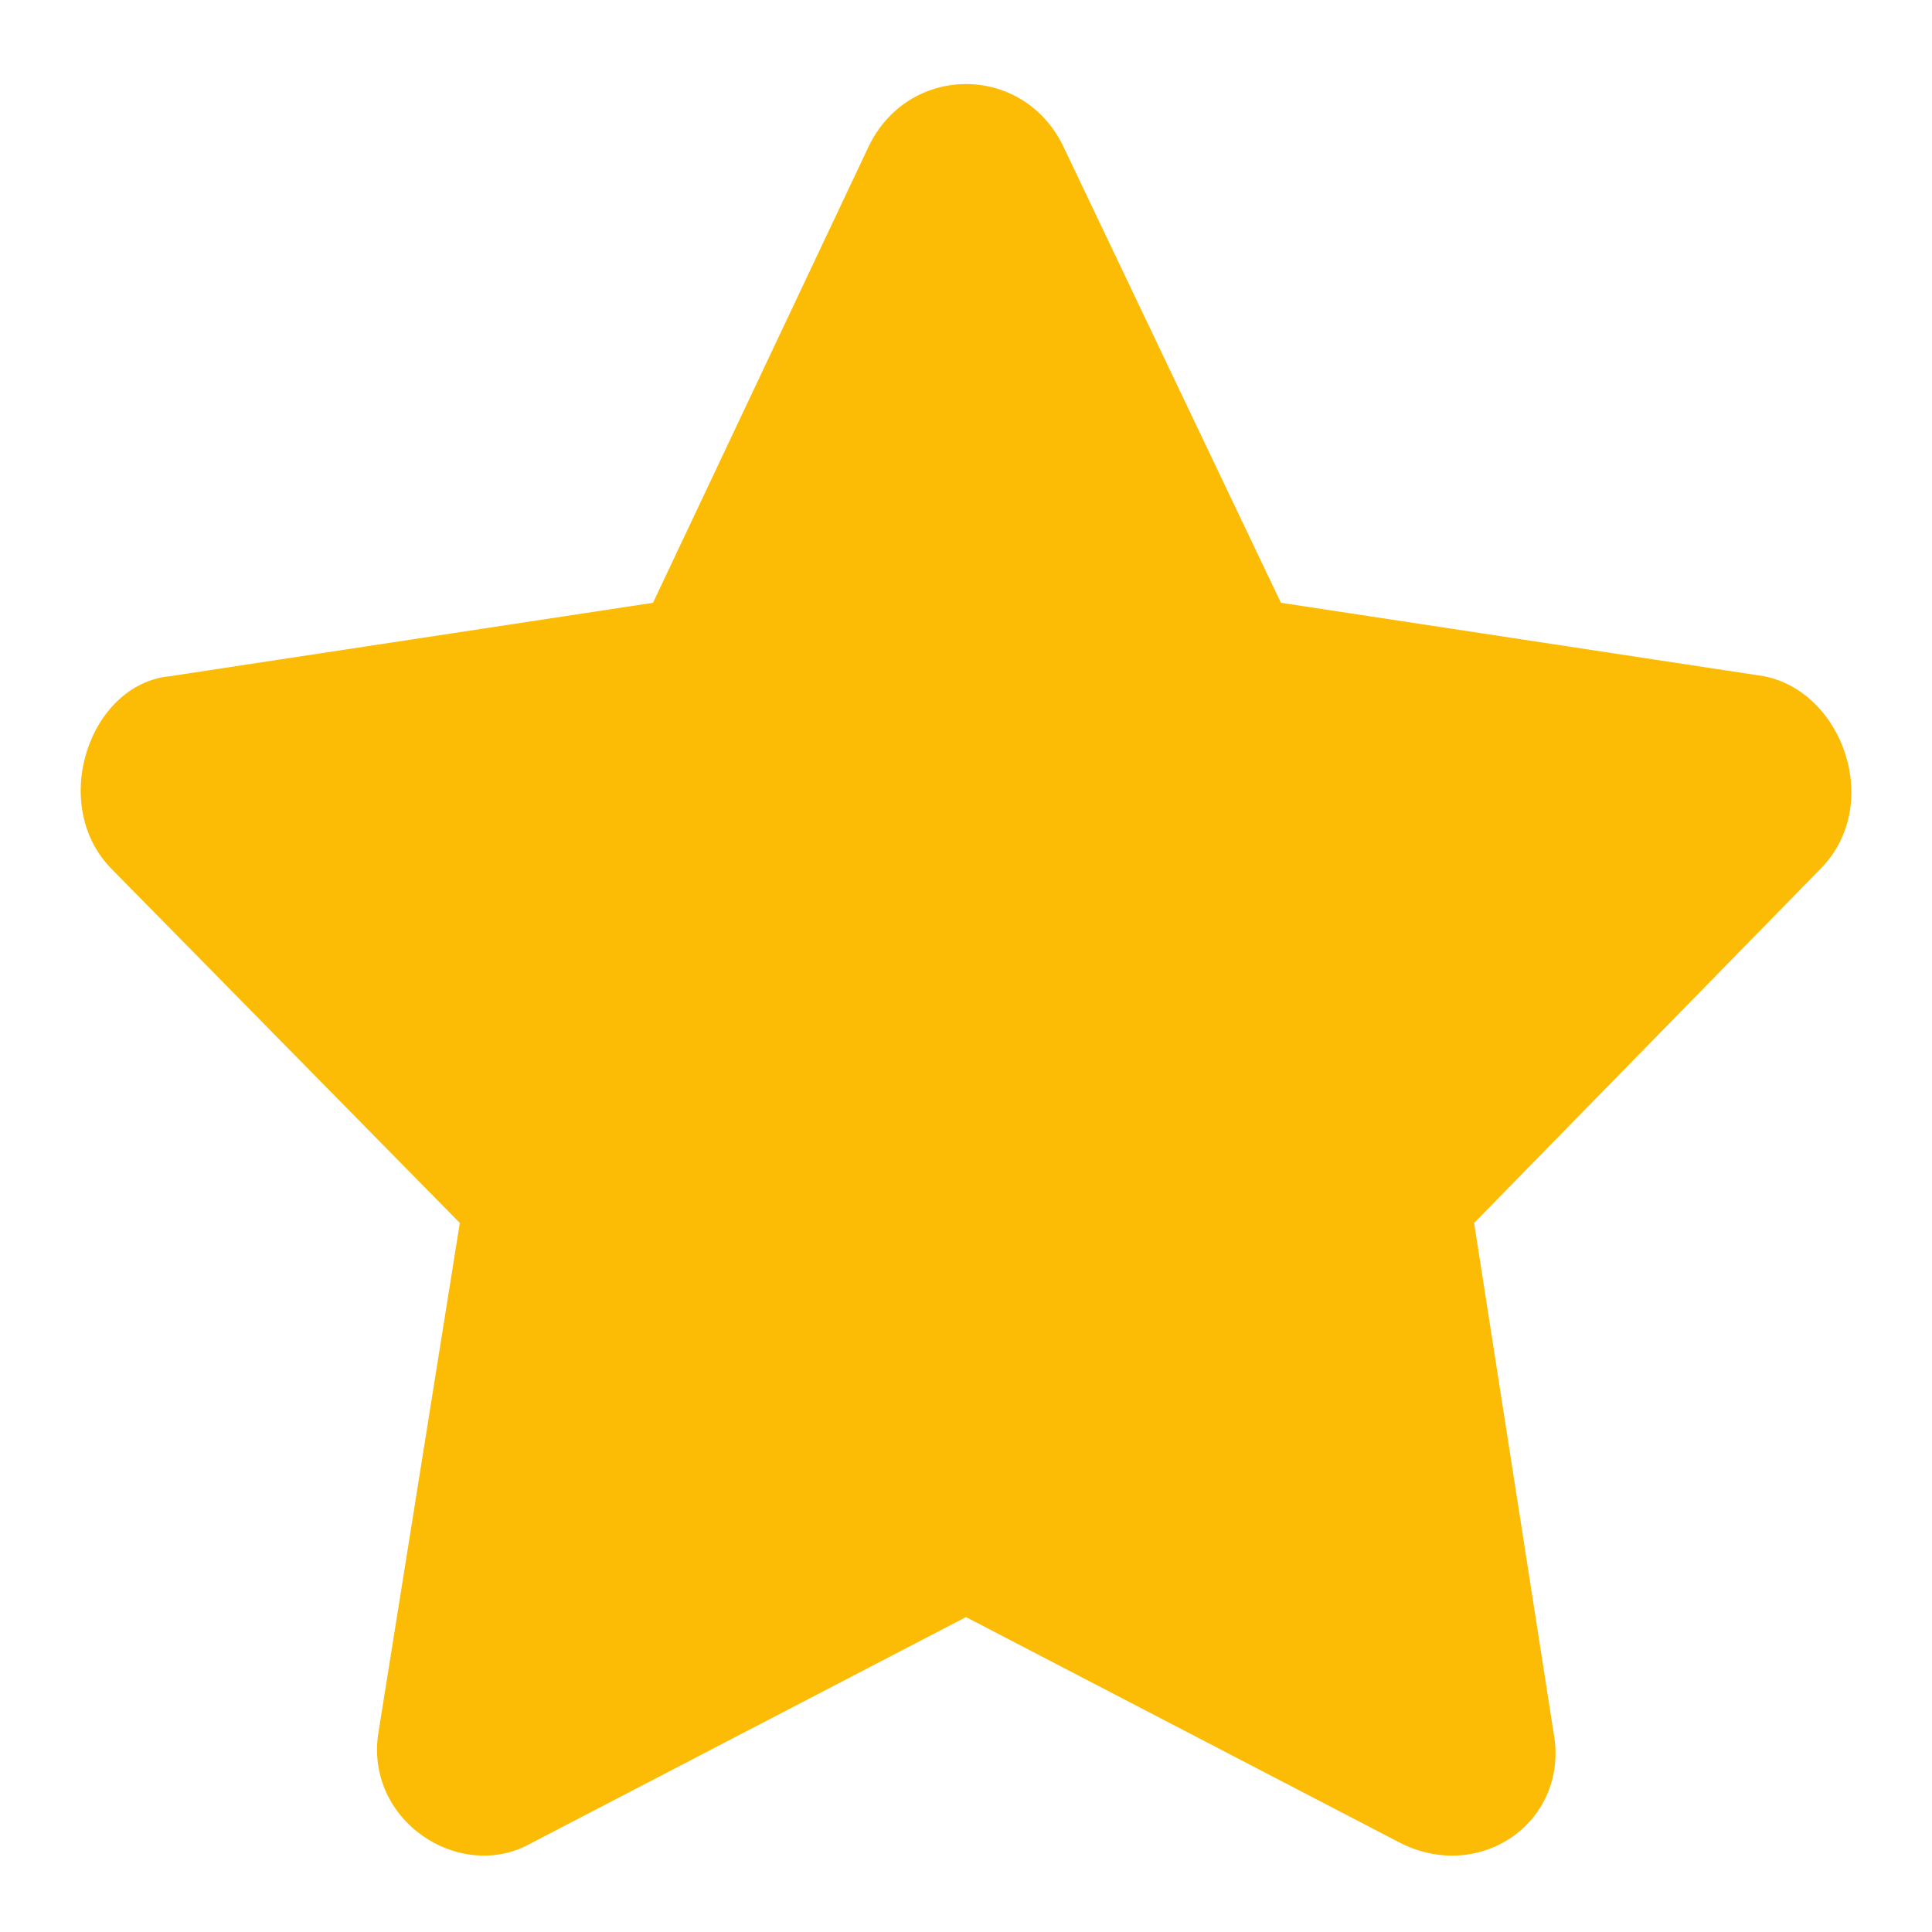
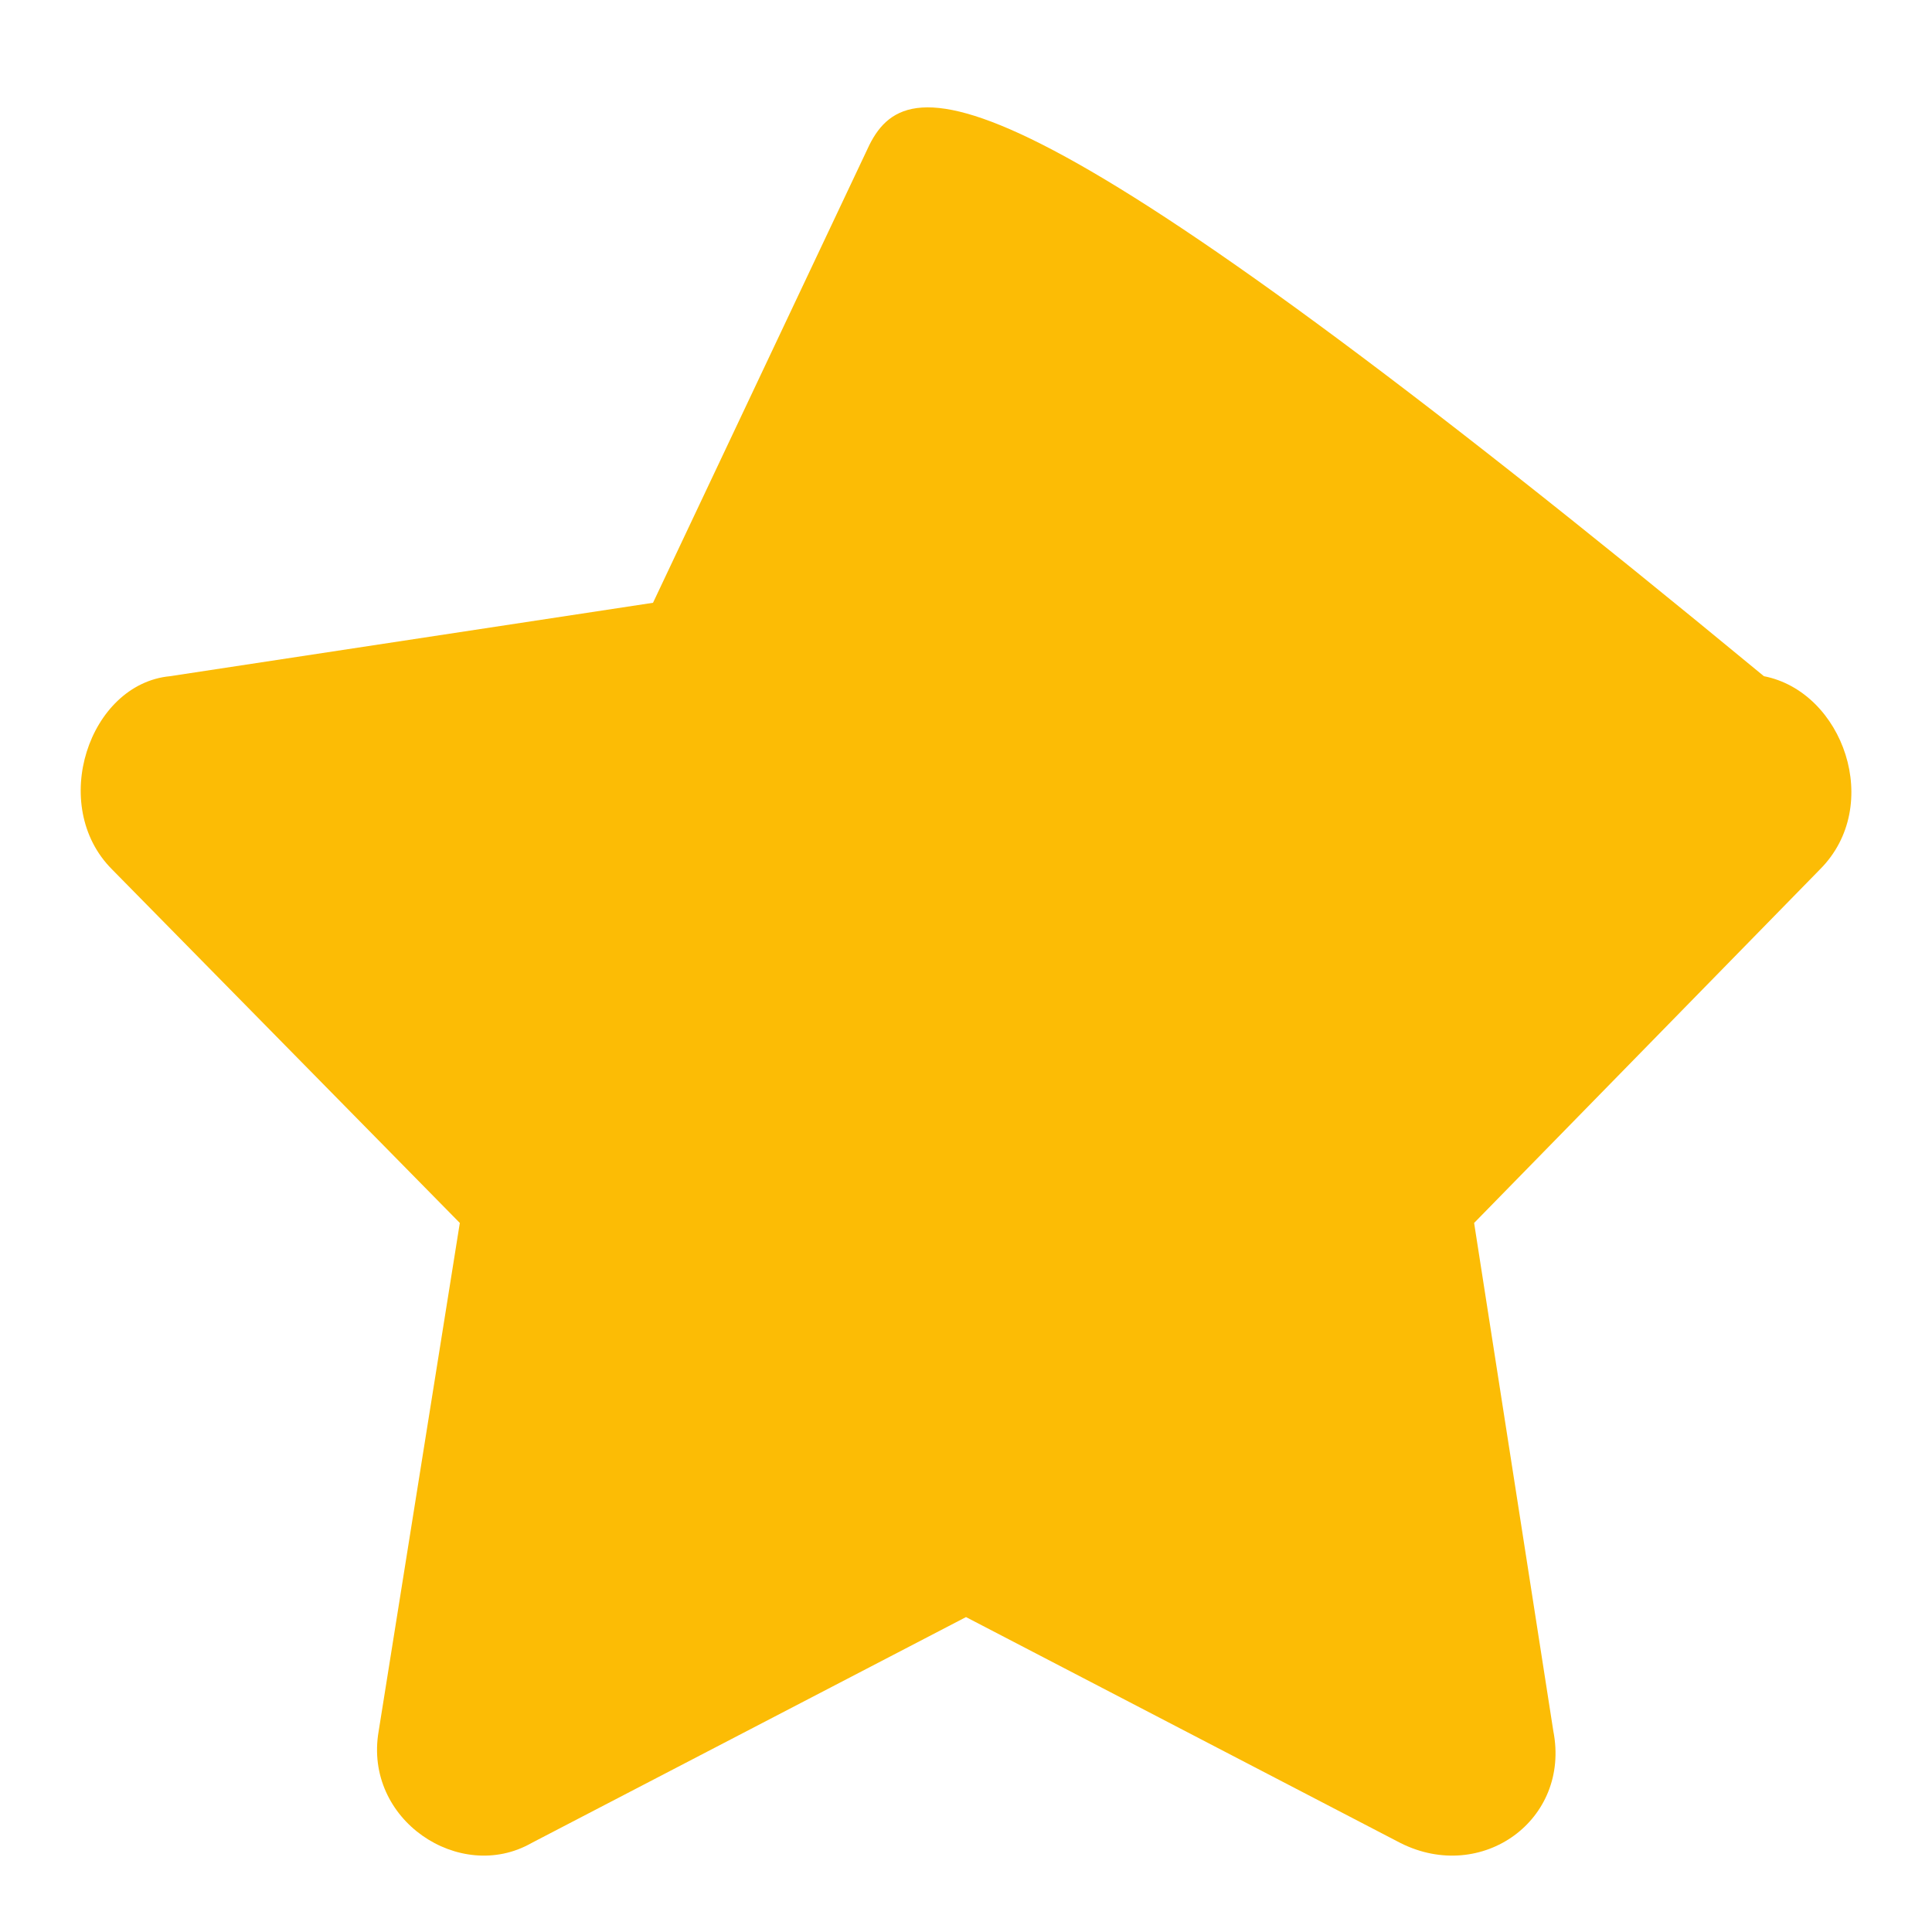
<svg xmlns="http://www.w3.org/2000/svg" aria-hidden="true" fill="#fcbc05" class="e-font-icon-svg e-eicon-star" viewBox="0 0 1000 1000">
-   <path d="M450 75L338 312 88 350C46 354 25 417 58 450L238 633 196 896C188 942 238 975 275 954L500 837 725 954C767 975 813 942 804 896L763 633 942 450C975 417 954 358 913 350L663 312 550 75C529 33 471 33 450 75Z" />
+   <path d="M450 75L338 312 88 350C46 354 25 417 58 450L238 633 196 896C188 942 238 975 275 954L500 837 725 954C767 975 813 942 804 896L763 633 942 450C975 417 954 358 913 350C529 33 471 33 450 75Z" />
</svg>